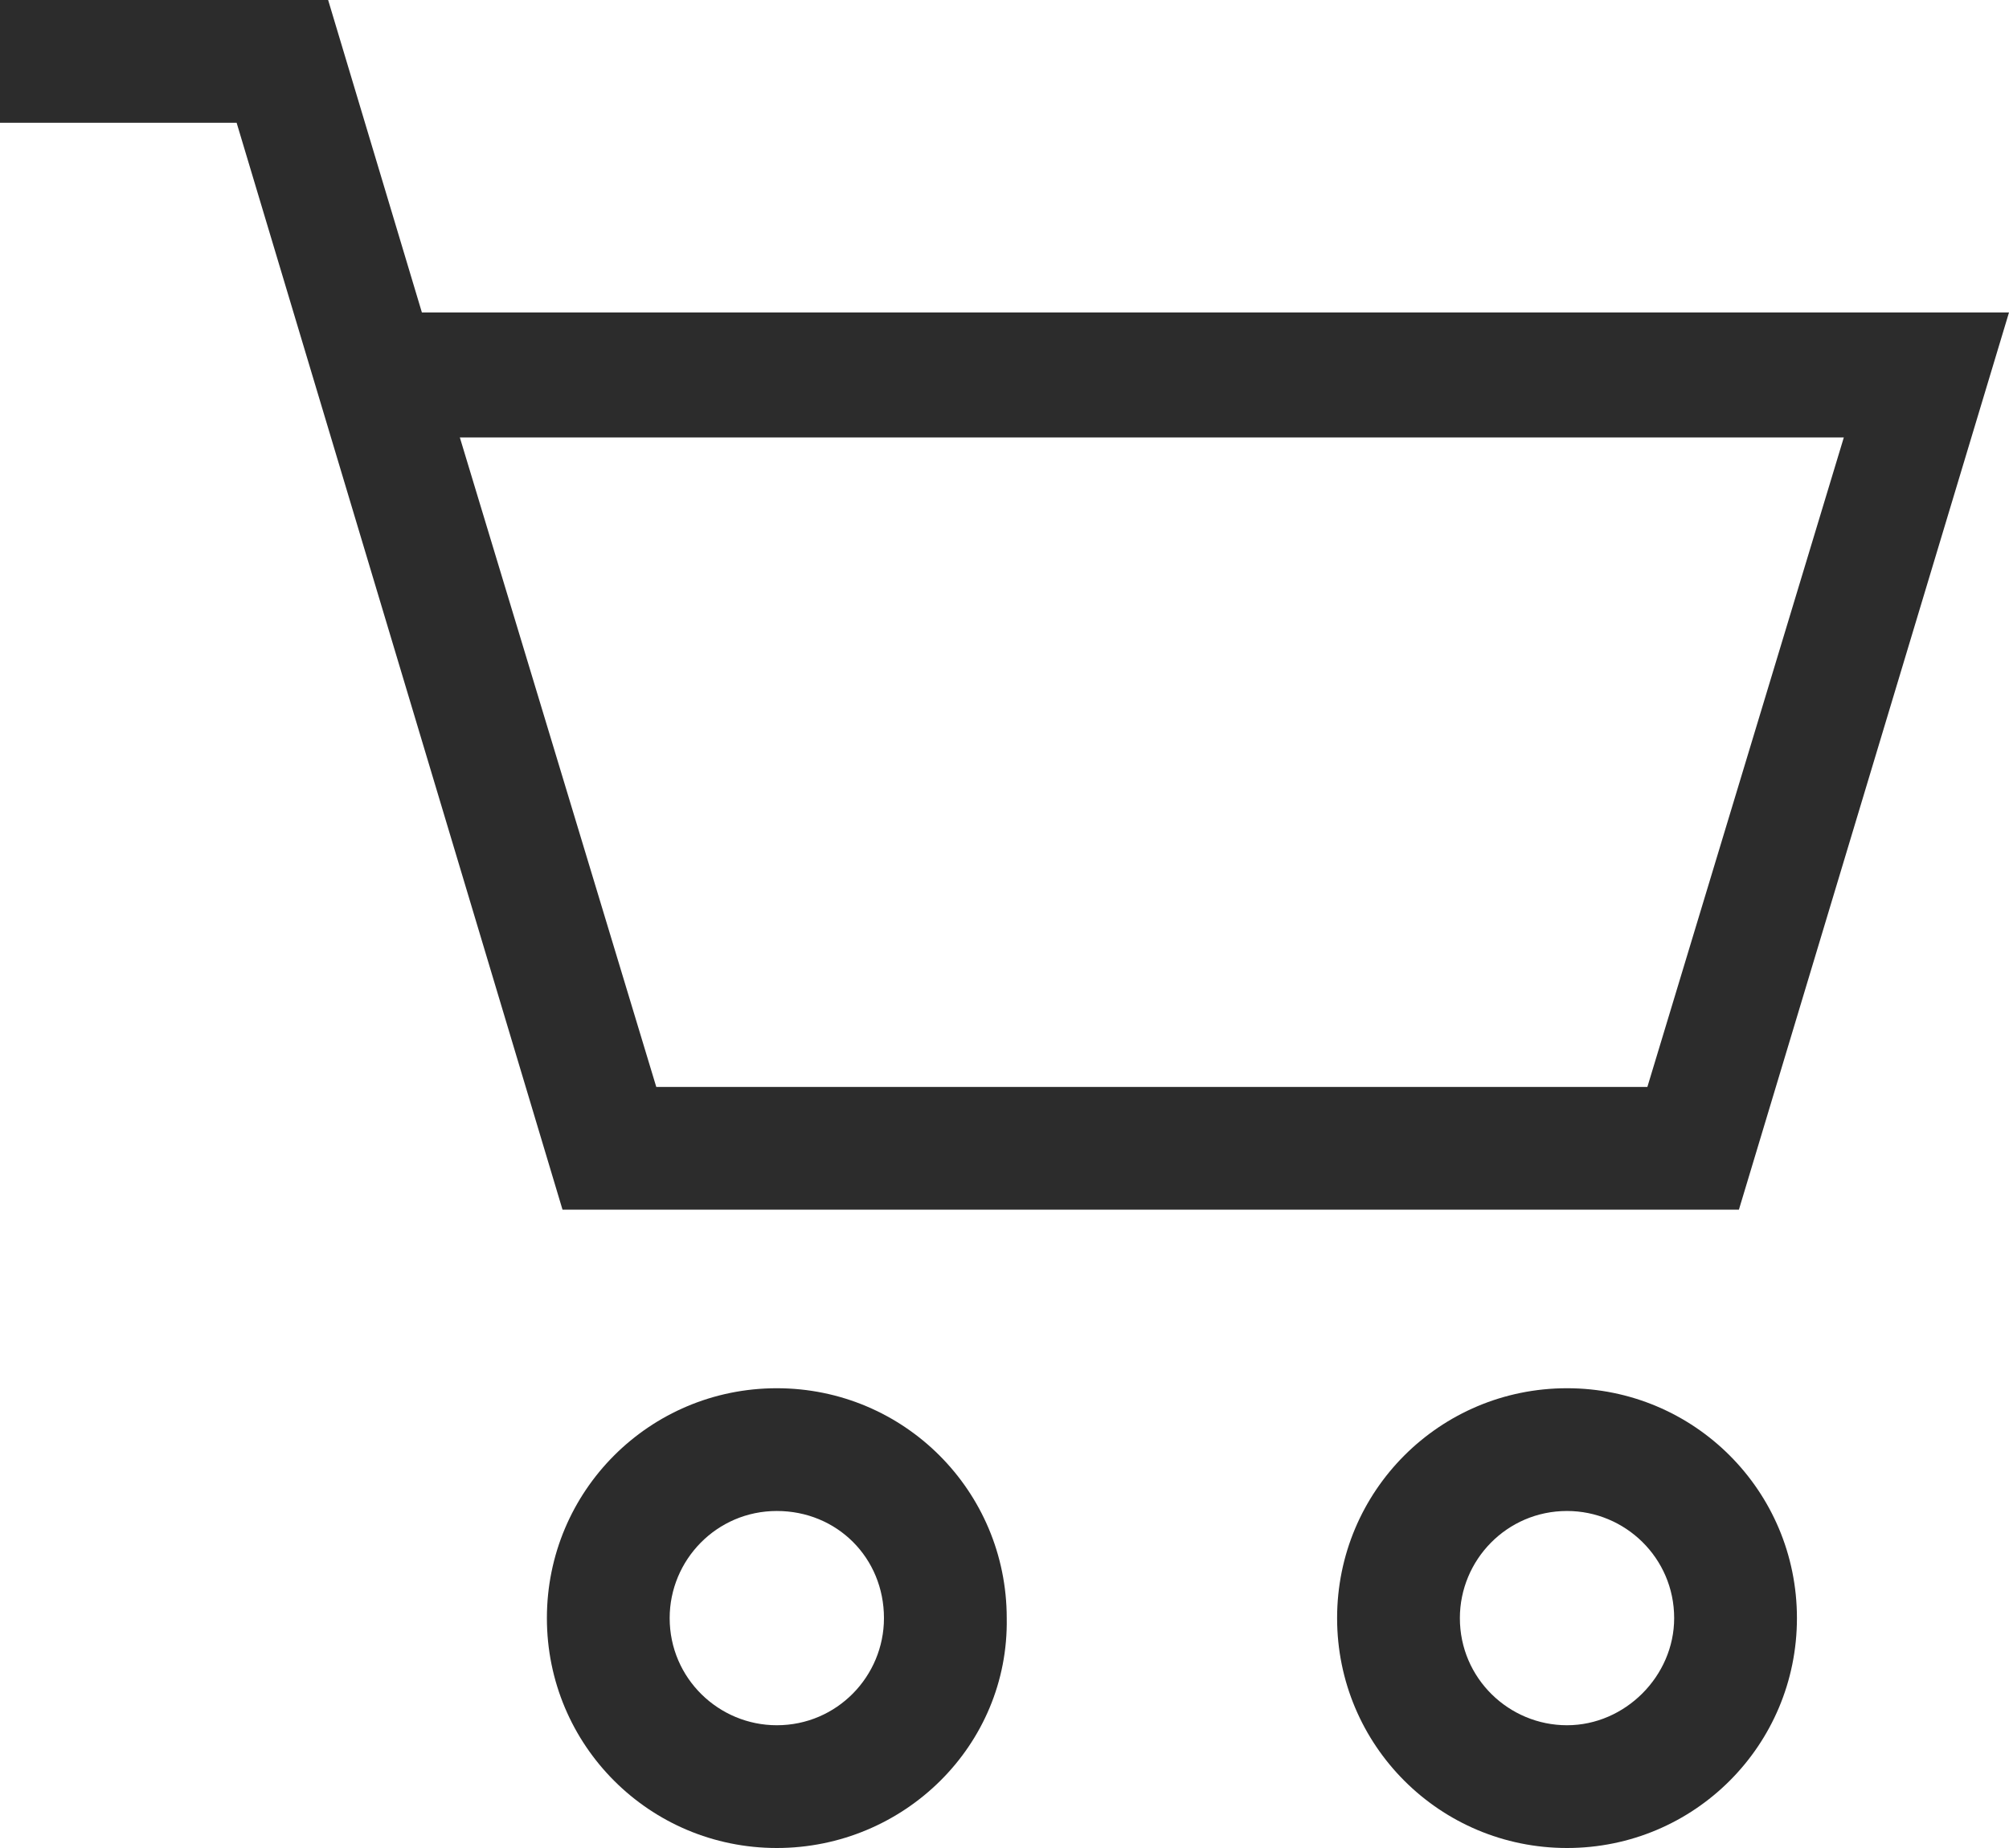
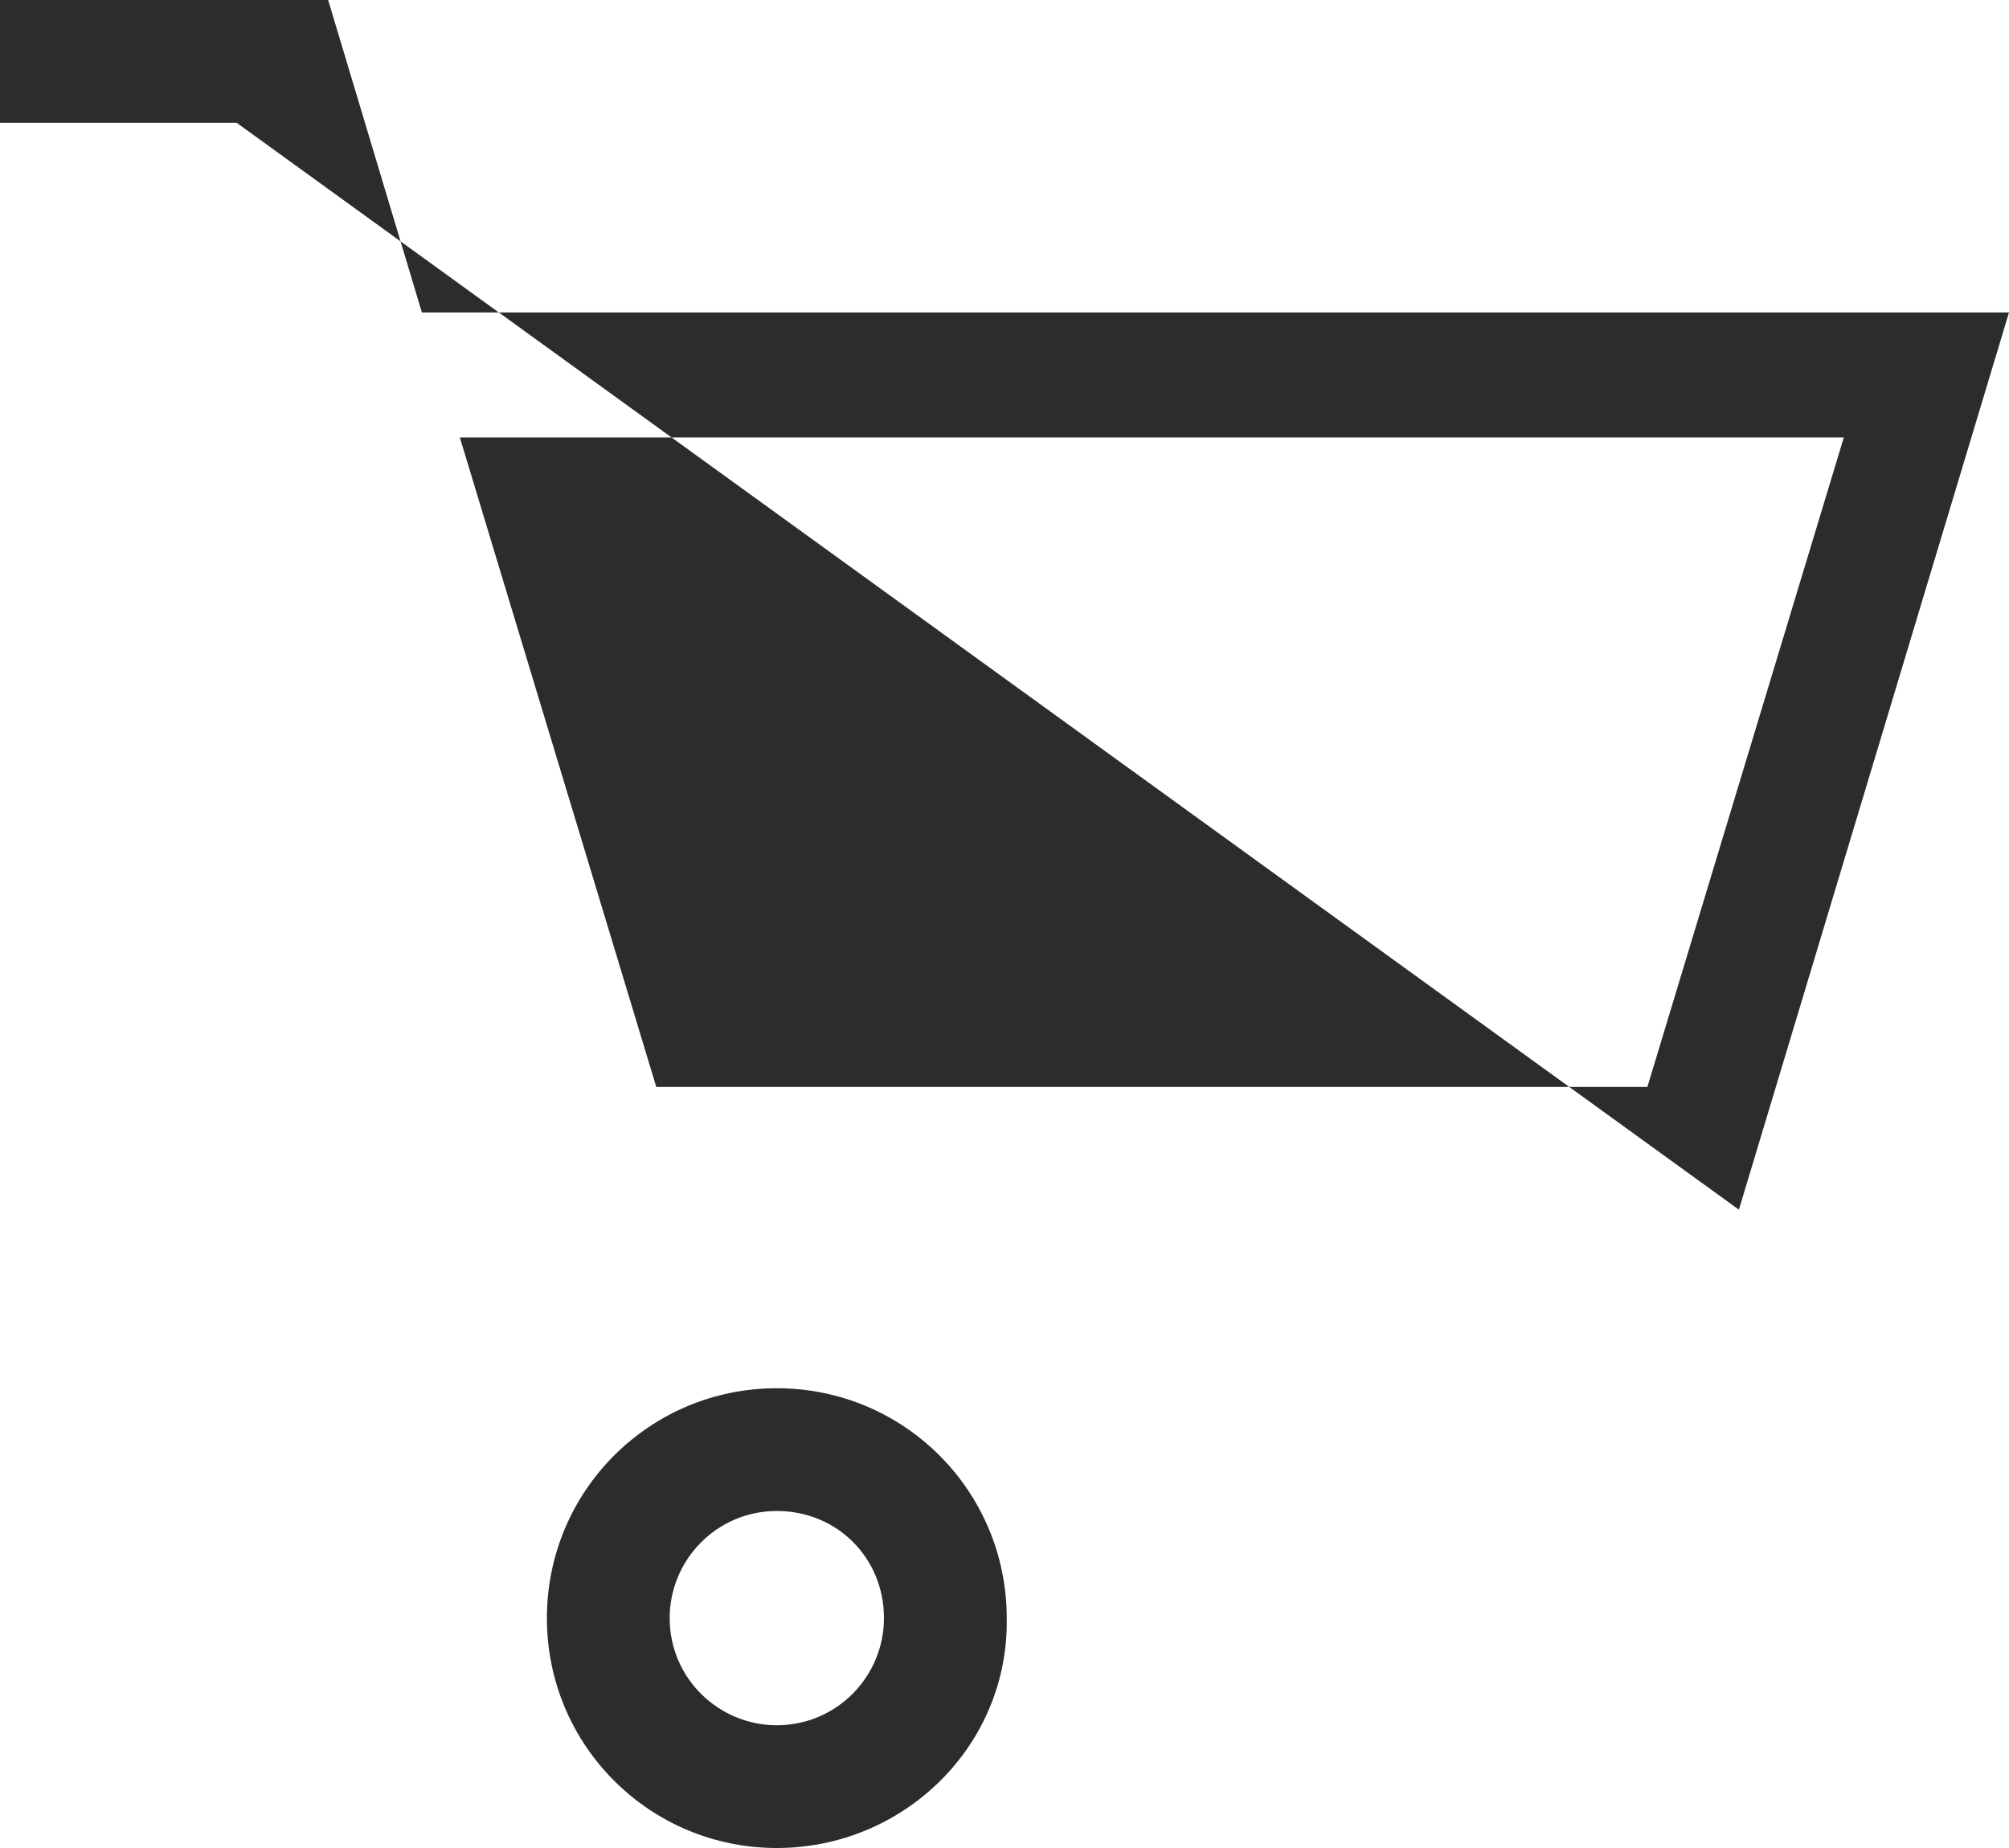
<svg xmlns="http://www.w3.org/2000/svg" version="1.1" id="Layer_1" x="0px" y="0px" viewBox="0 0 90 82.8" style="enable-background:new 0 0 90 82.8;" xml:space="preserve">
  <style type="text/css">
	.st0{fill:#2C2C2C;}
</style>
  <g>
    <path class="st0" d="M34.8,82.8c-5.7,0-10.3-4.6-10.3-10.3c0-5.7,4.6-10.3,10.3-10.3s10.3,4.6,10.3,10.3   C45.2,78.2,40.5,82.8,34.8,82.8z M34.8,67.7c-2.7,0-4.8,2.2-4.8,4.8c0,2.7,2.2,4.8,4.8,4.8c2.7,0,4.8-2.2,4.8-4.8   C39.6,69.8,37.5,67.7,34.8,67.7z" />
  </g>
  <g>
-     <path class="st0" d="M70.2,82.8c-5.7,0-10.3-4.6-10.3-10.3c0-5.7,4.6-10.3,10.3-10.3c5.7,0,10.3,4.6,10.3,10.3S75.9,82.8,70.2,82.8   z M70.2,67.7c-2.7,0-4.8,2.2-4.8,4.8c0,2.7,2.2,4.8,4.8,4.8s4.8-2.2,4.8-4.8C75,69.8,72.8,67.7,70.2,67.7z" />
-   </g>
+     </g>
  <g>
-     <path class="st0" d="M77.9,54.2H25.2L10.6,5.5H0V0h14.7l4.2,14H90L77.9,54.2z M29.4,48.7h44.4l8.8-29.1h-62L29.4,48.7z" />
+     <path class="st0" d="M77.9,54.2L10.6,5.5H0V0h14.7l4.2,14H90L77.9,54.2z M29.4,48.7h44.4l8.8-29.1h-62L29.4,48.7z" />
  </g>
</svg>